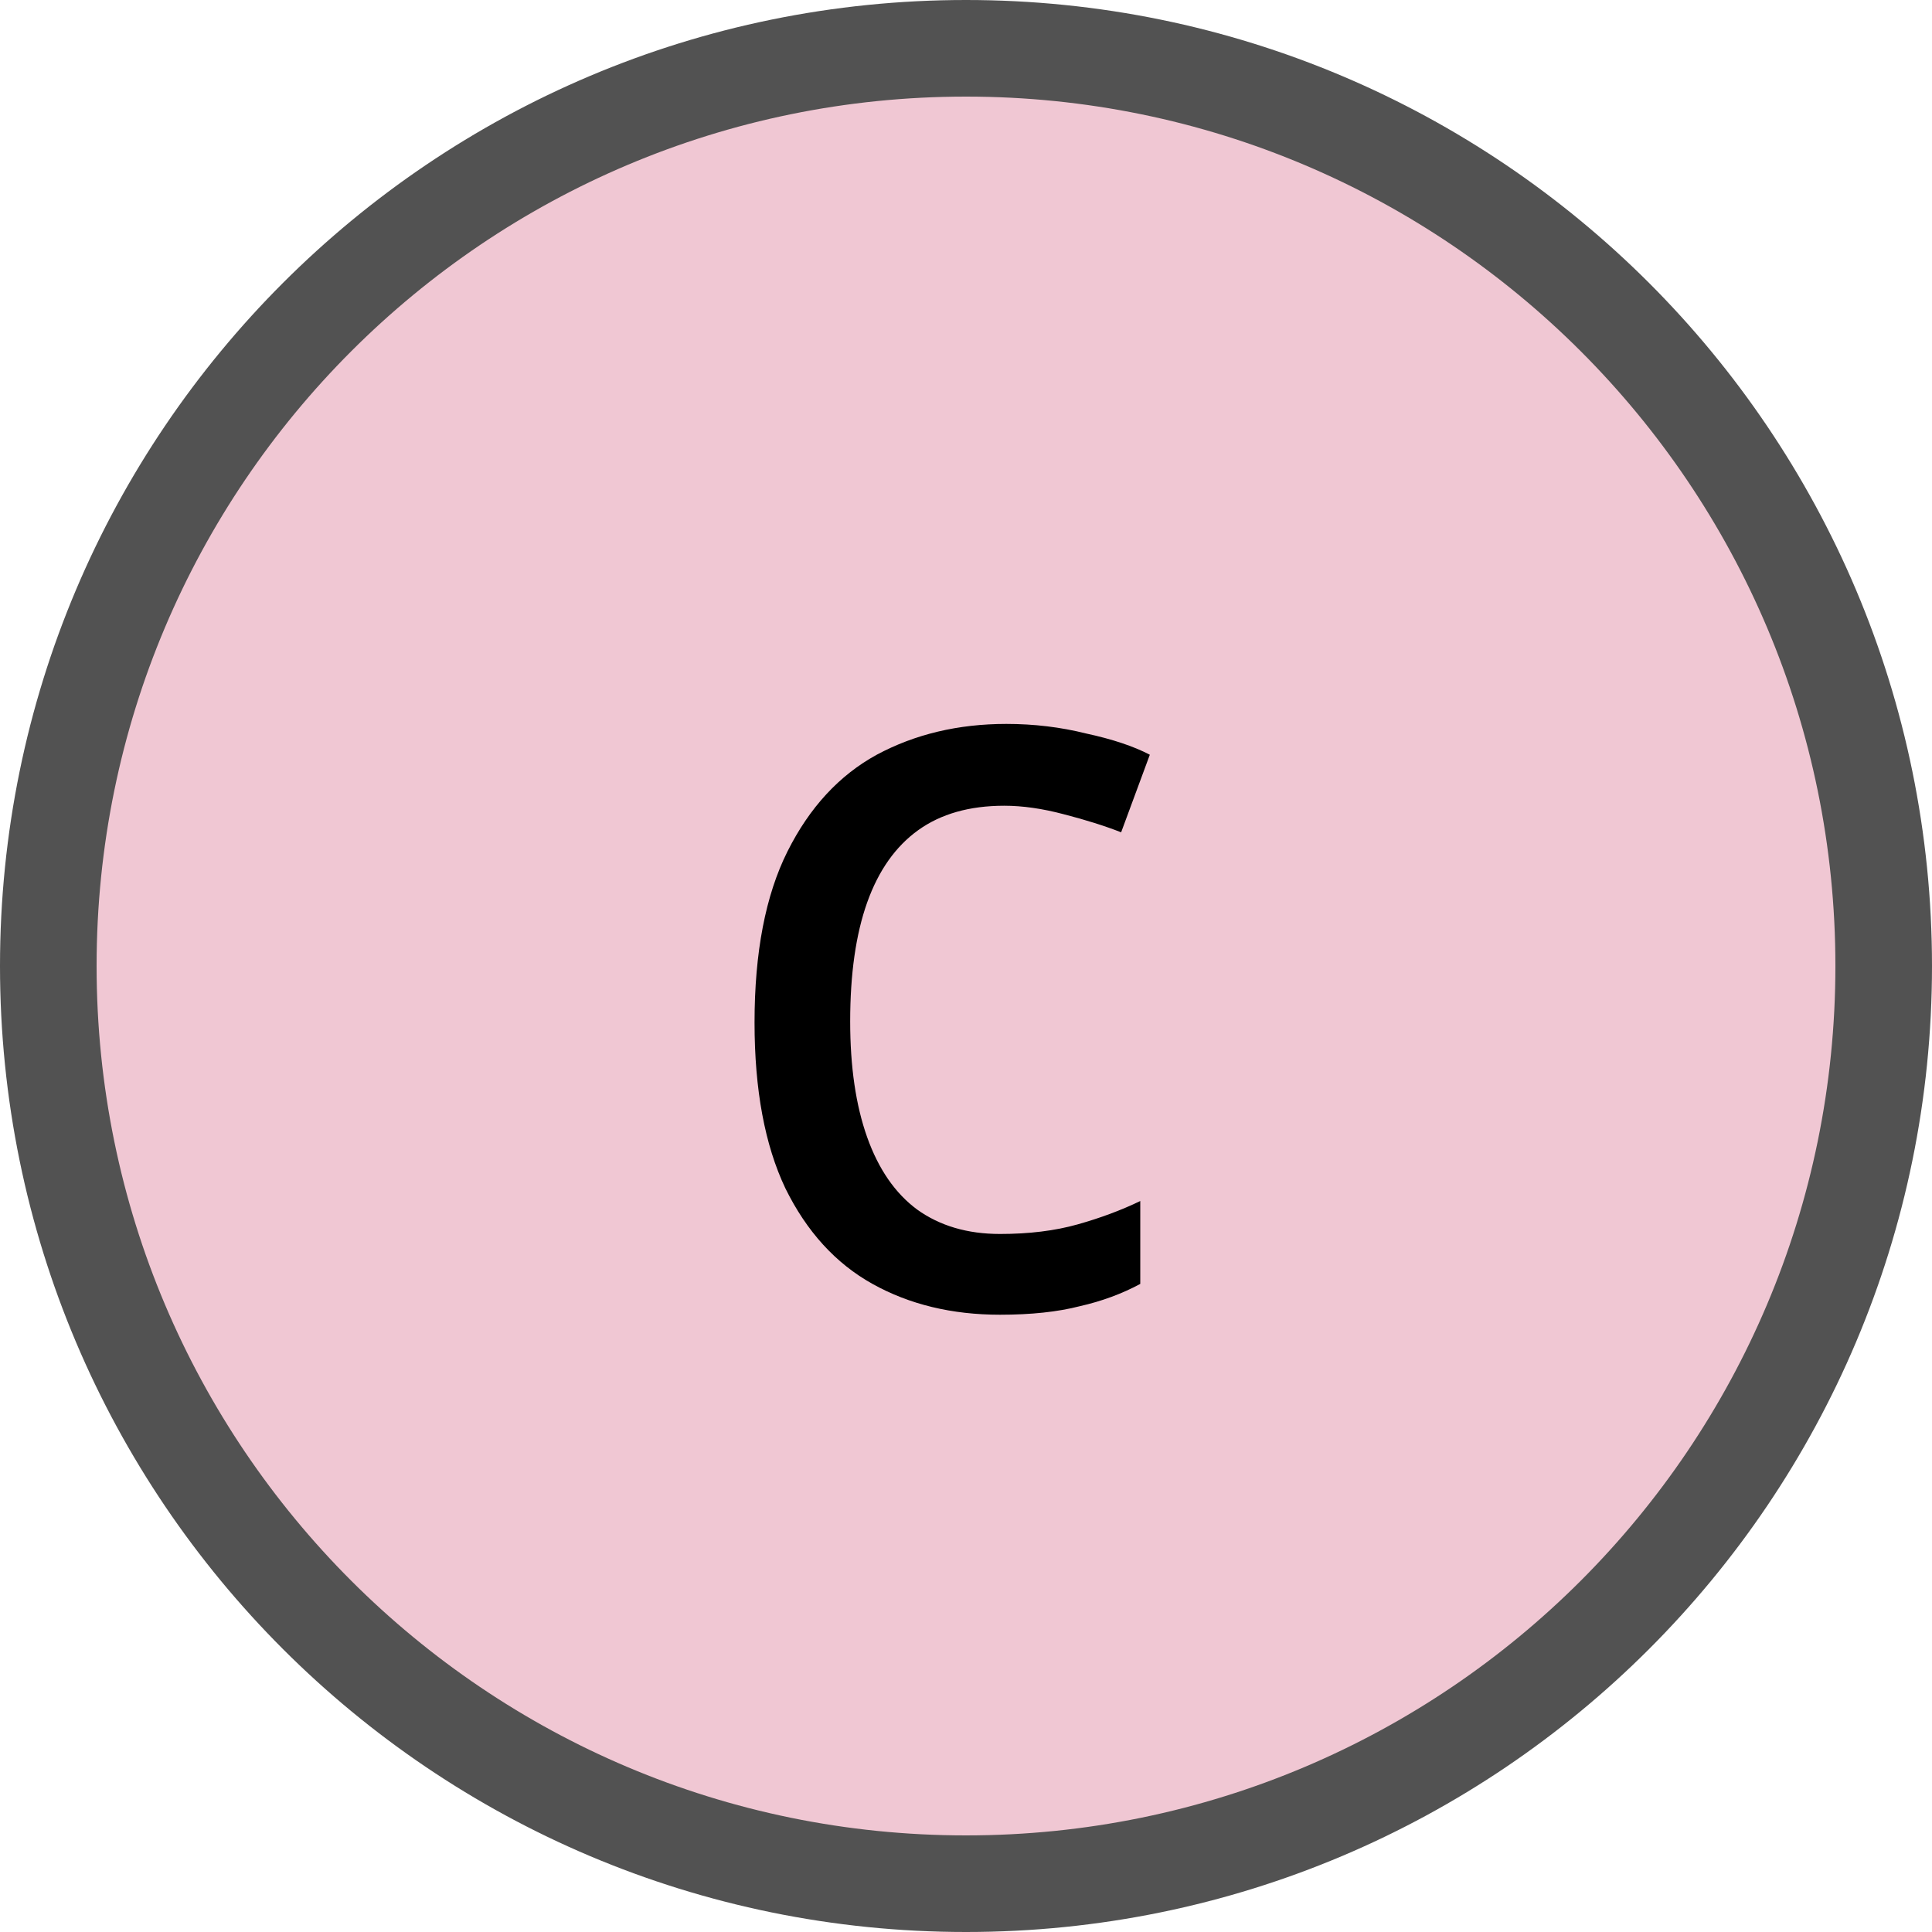
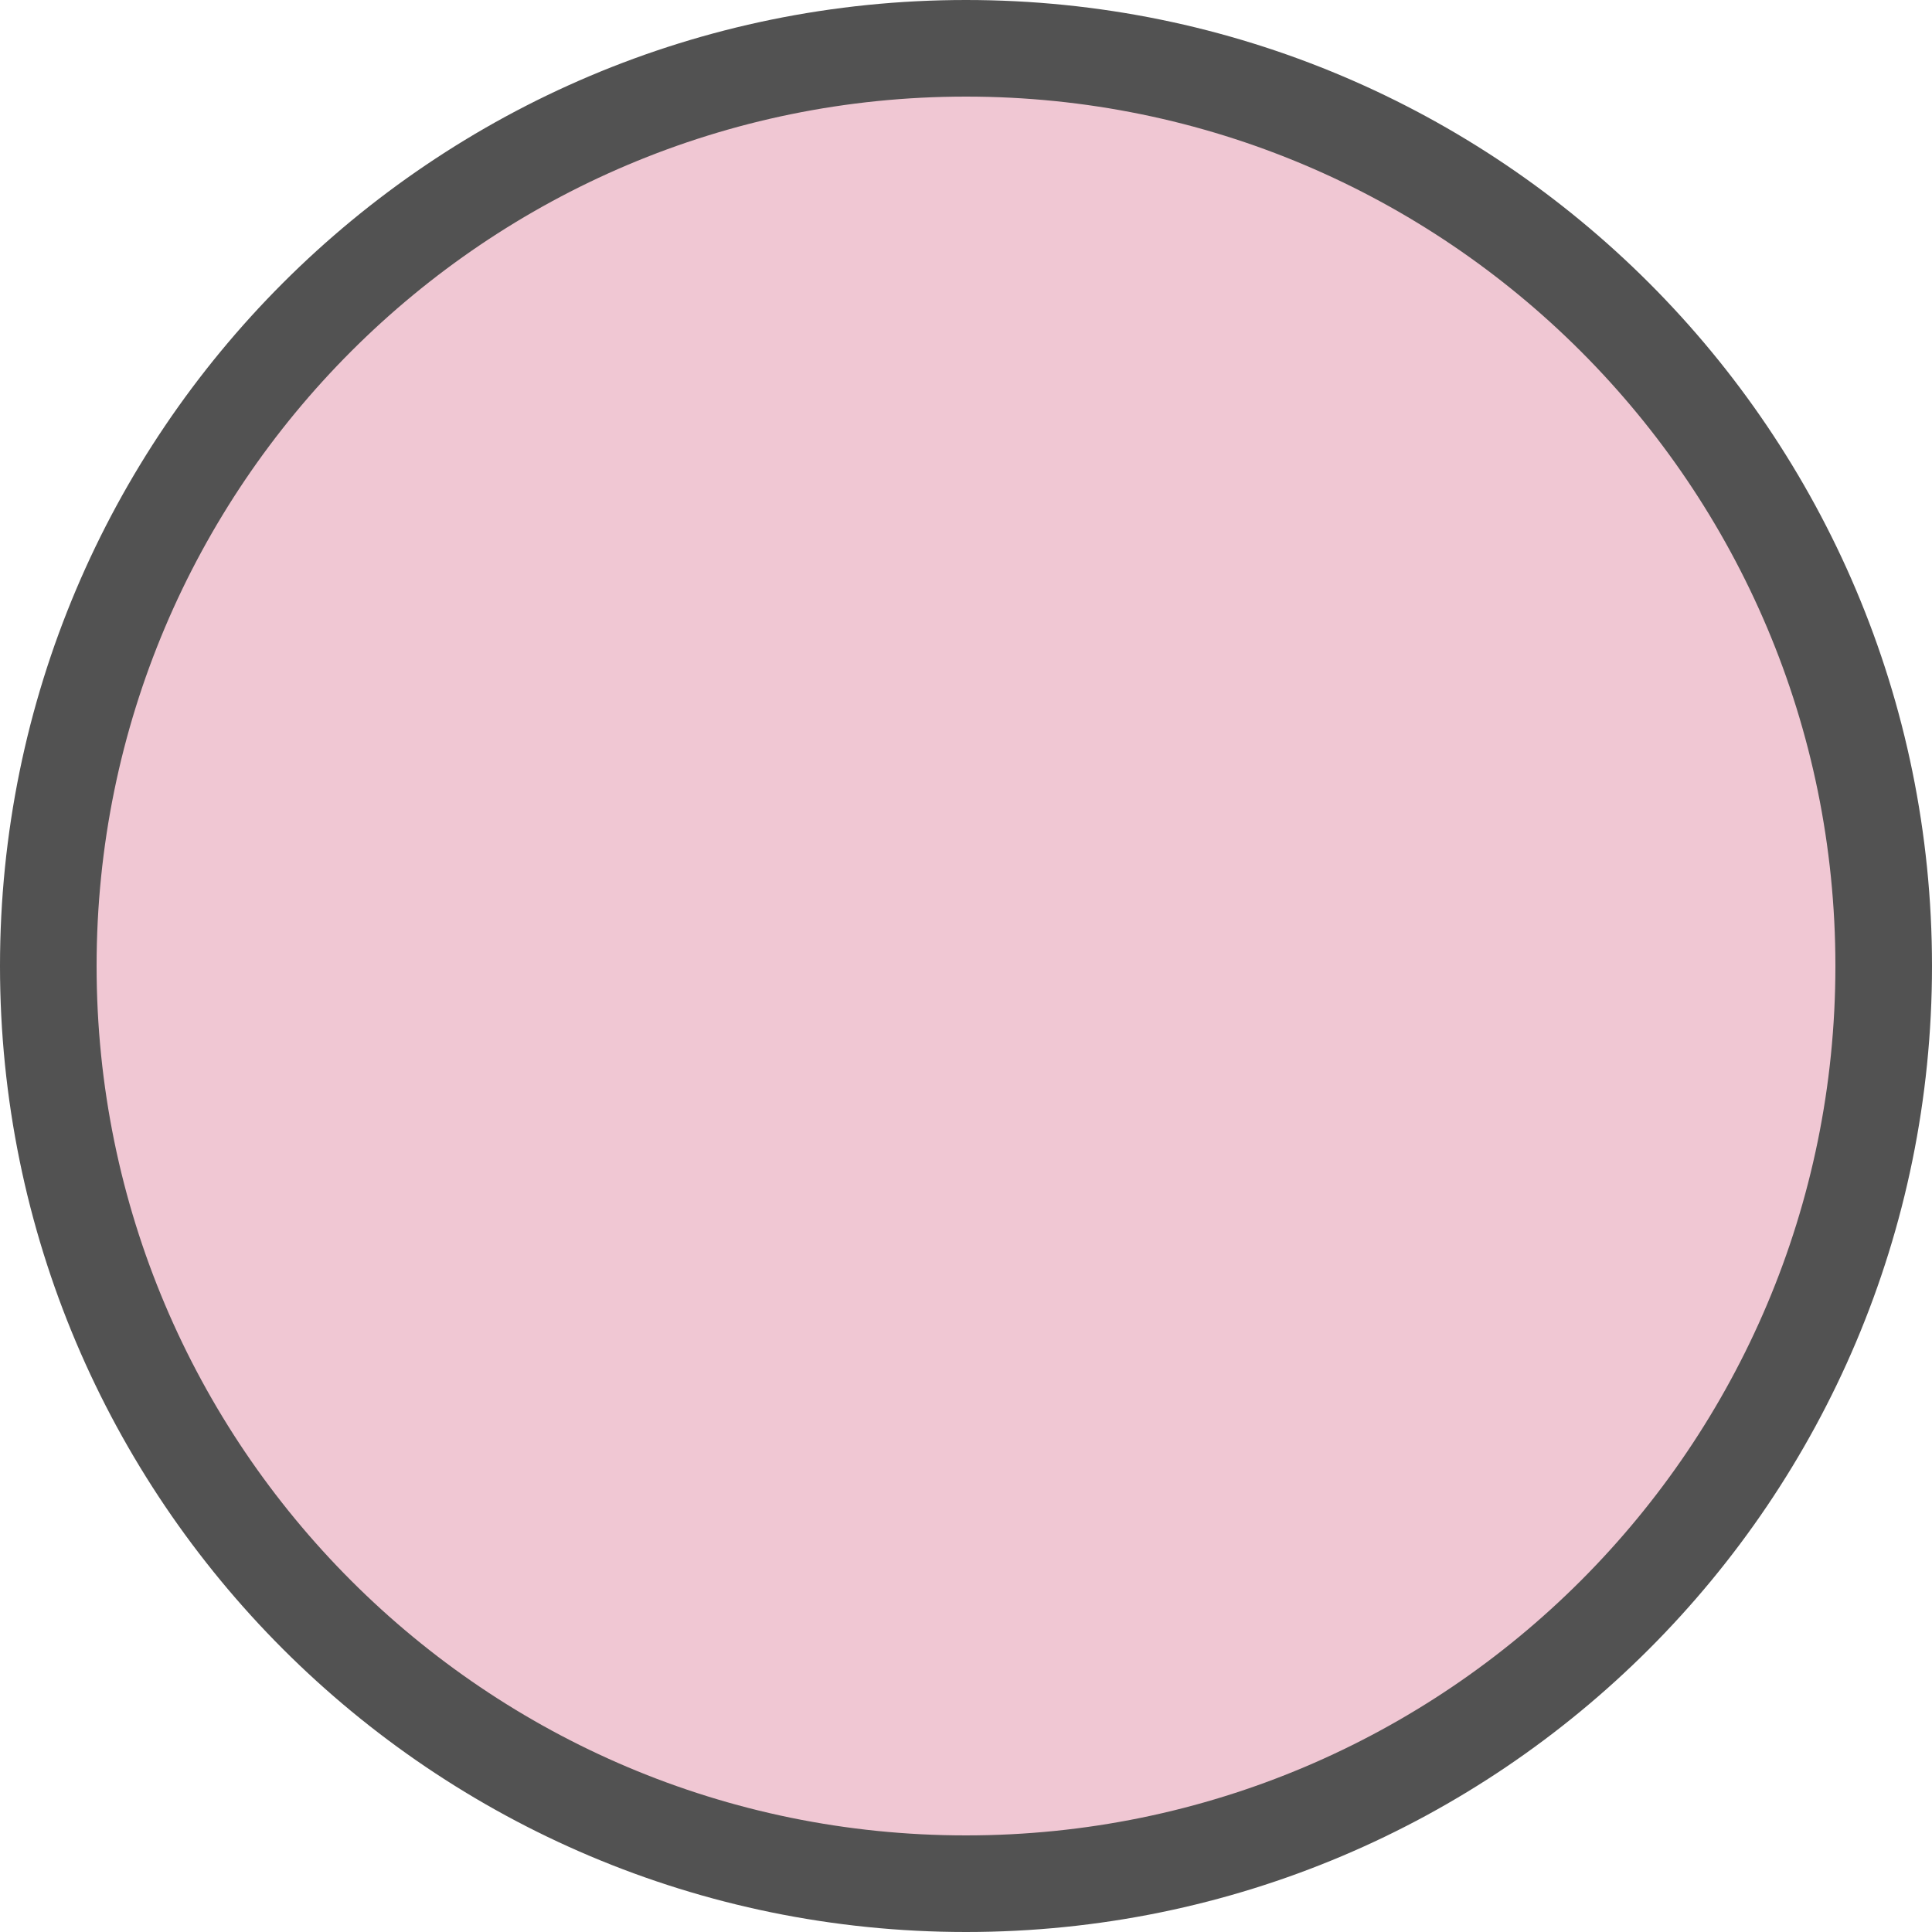
<svg xmlns="http://www.w3.org/2000/svg" width="40" height="40" viewBox="0 0 40 40" fill="none">
  <path d="M39 20C39 30.493 30.493 39 20 39C9.507 39 1 30.493 1 20C1 9.507 9.507 1 20 1C30.493 1 39 9.507 39 20Z" fill="#F0C7D3" stroke="#525252" stroke-width="2" />
-   <path d="M20.704 27.22C19.707 27.22 18.827 27.007 18.064 26.582C17.301 26.157 16.7 25.497 16.26 24.602C15.835 23.707 15.622 22.563 15.622 21.17C15.622 19.718 15.849 18.537 16.304 17.628C16.759 16.719 17.375 16.051 18.152 15.626C18.944 15.201 19.839 14.988 20.836 14.988C21.408 14.988 21.958 15.054 22.486 15.186C23.029 15.303 23.469 15.45 23.806 15.626L23.212 17.232C22.875 17.1 22.479 16.975 22.024 16.858C21.584 16.741 21.173 16.682 20.792 16.682C20.073 16.682 19.479 16.851 19.01 17.188C18.541 17.525 18.189 18.024 17.954 18.684C17.719 19.344 17.602 20.165 17.602 21.148C17.602 22.087 17.719 22.886 17.954 23.546C18.189 24.206 18.533 24.705 18.988 25.042C19.457 25.379 20.029 25.548 20.704 25.548C21.305 25.548 21.841 25.482 22.31 25.35C22.779 25.218 23.212 25.057 23.608 24.866V26.582C23.227 26.787 22.809 26.941 22.354 27.044C21.899 27.161 21.349 27.22 20.704 27.22Z" fill="black" />
</svg>